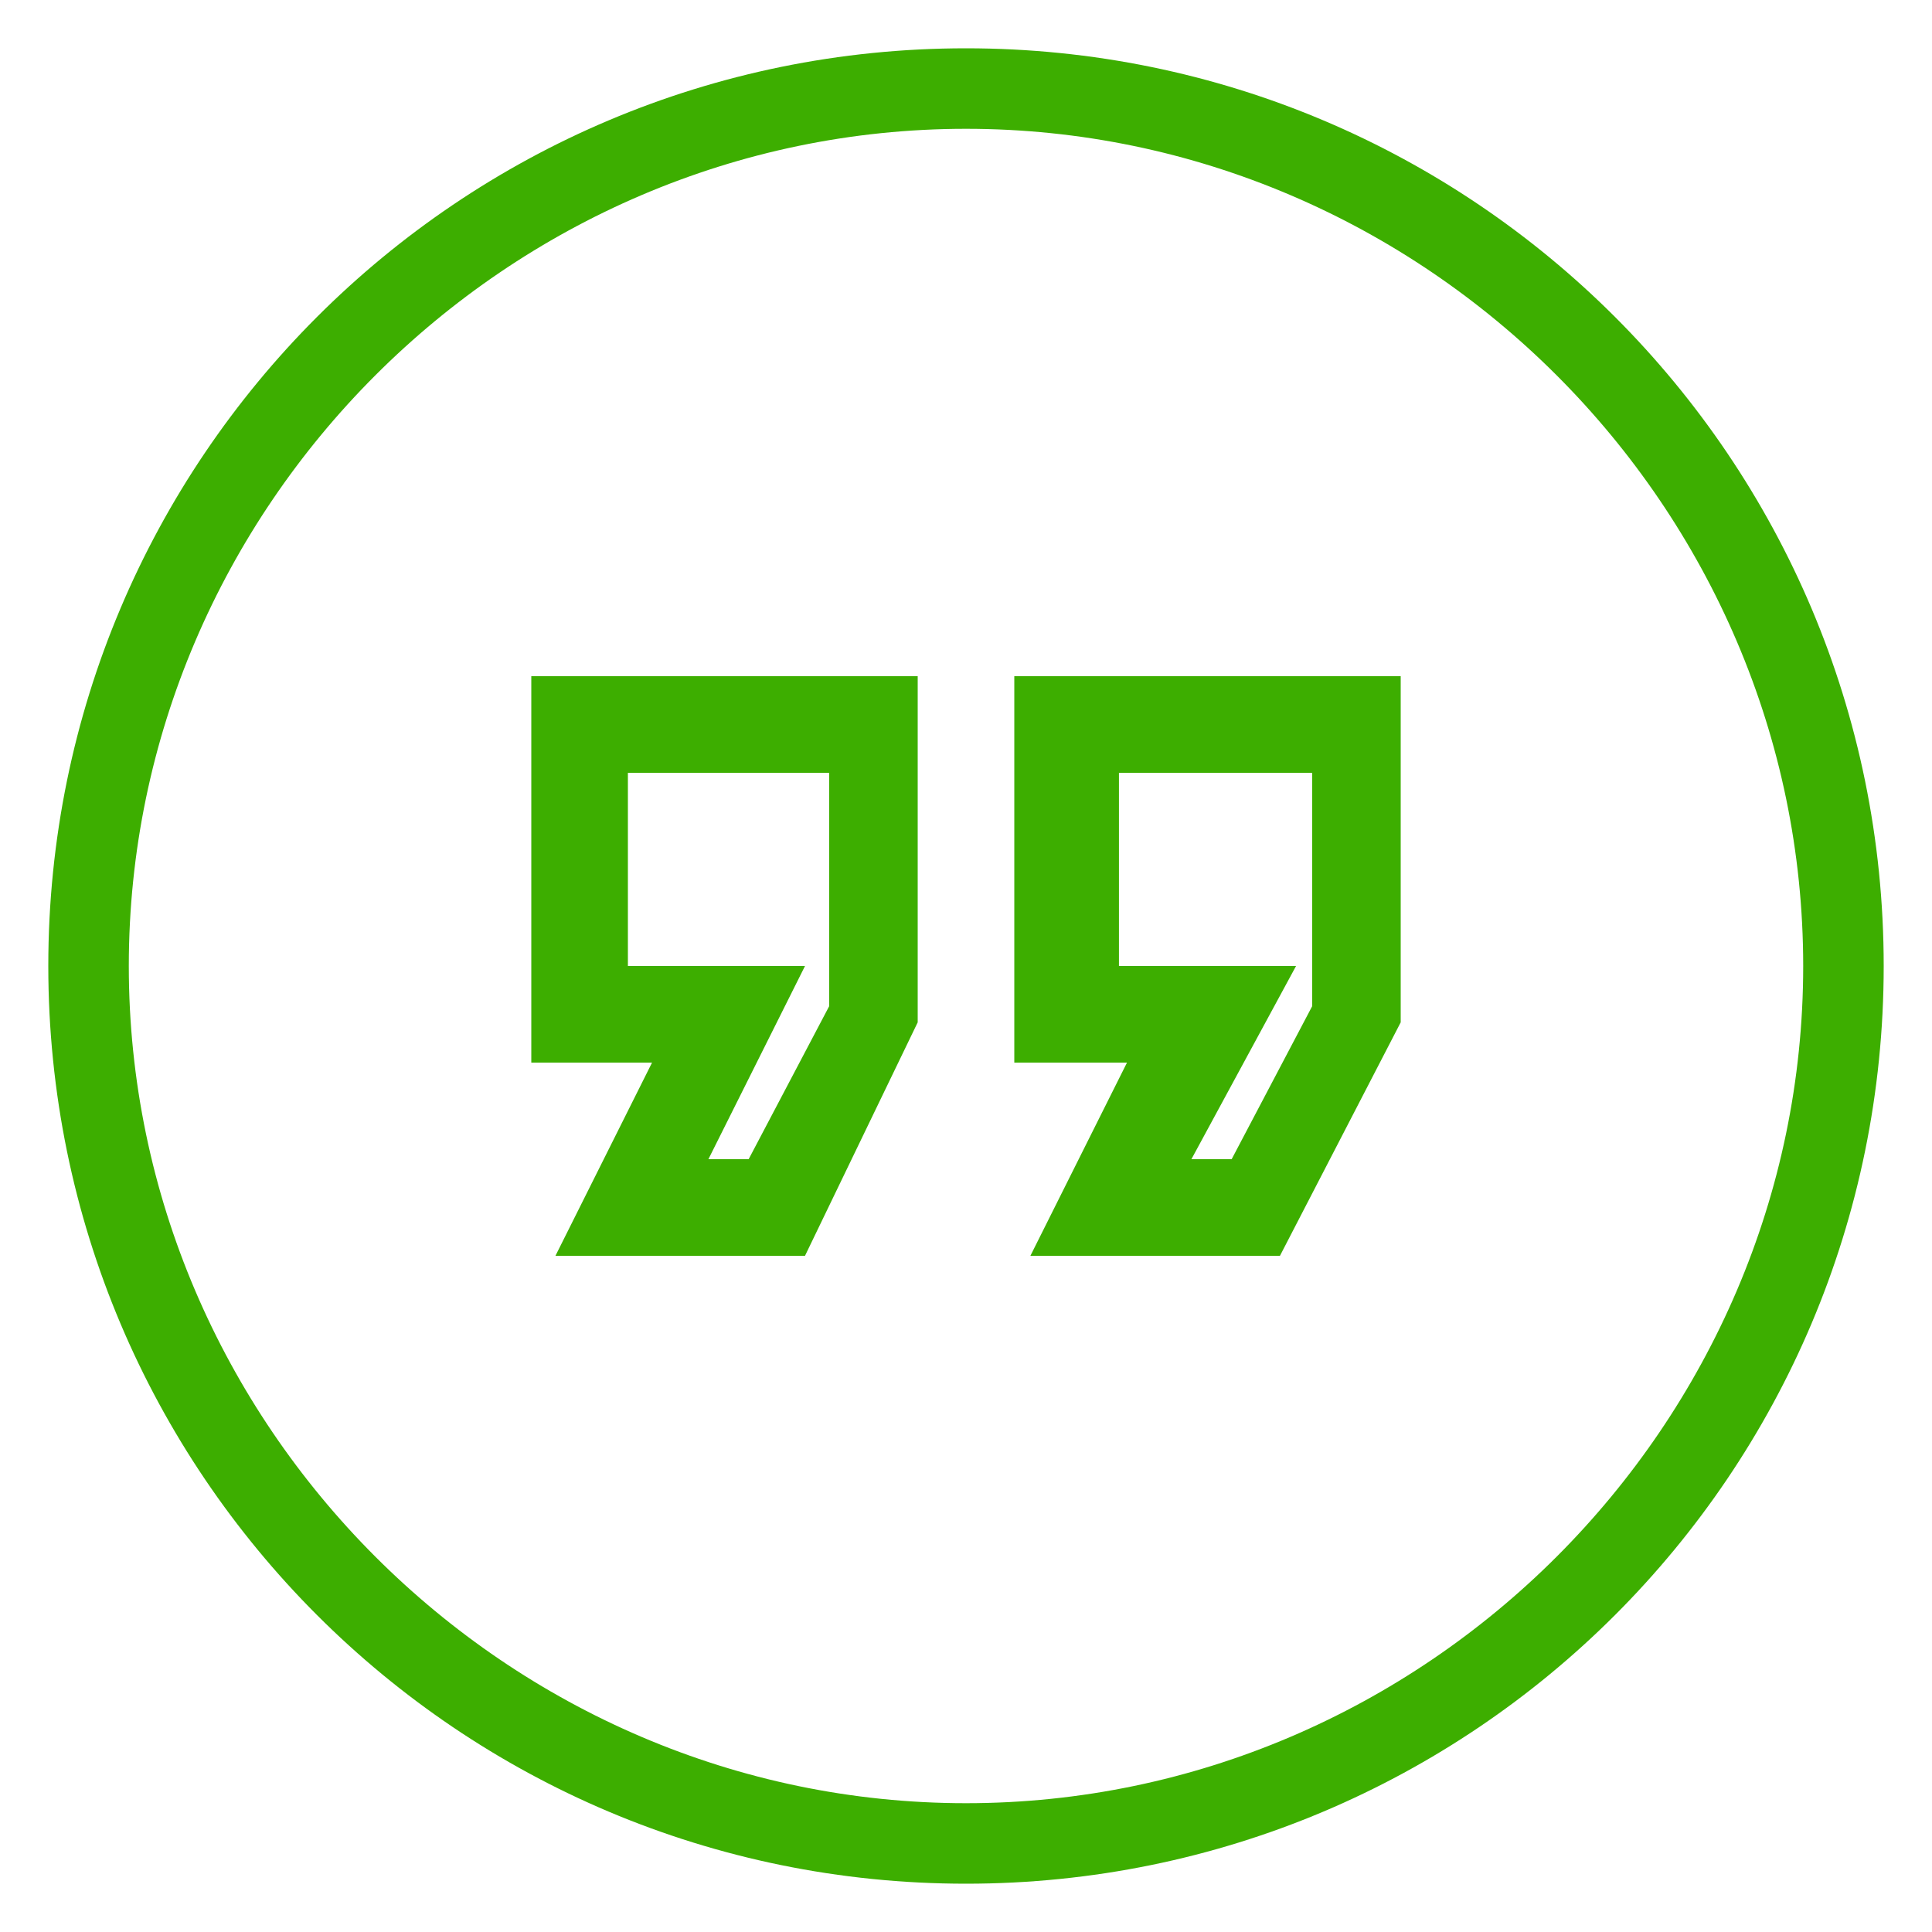
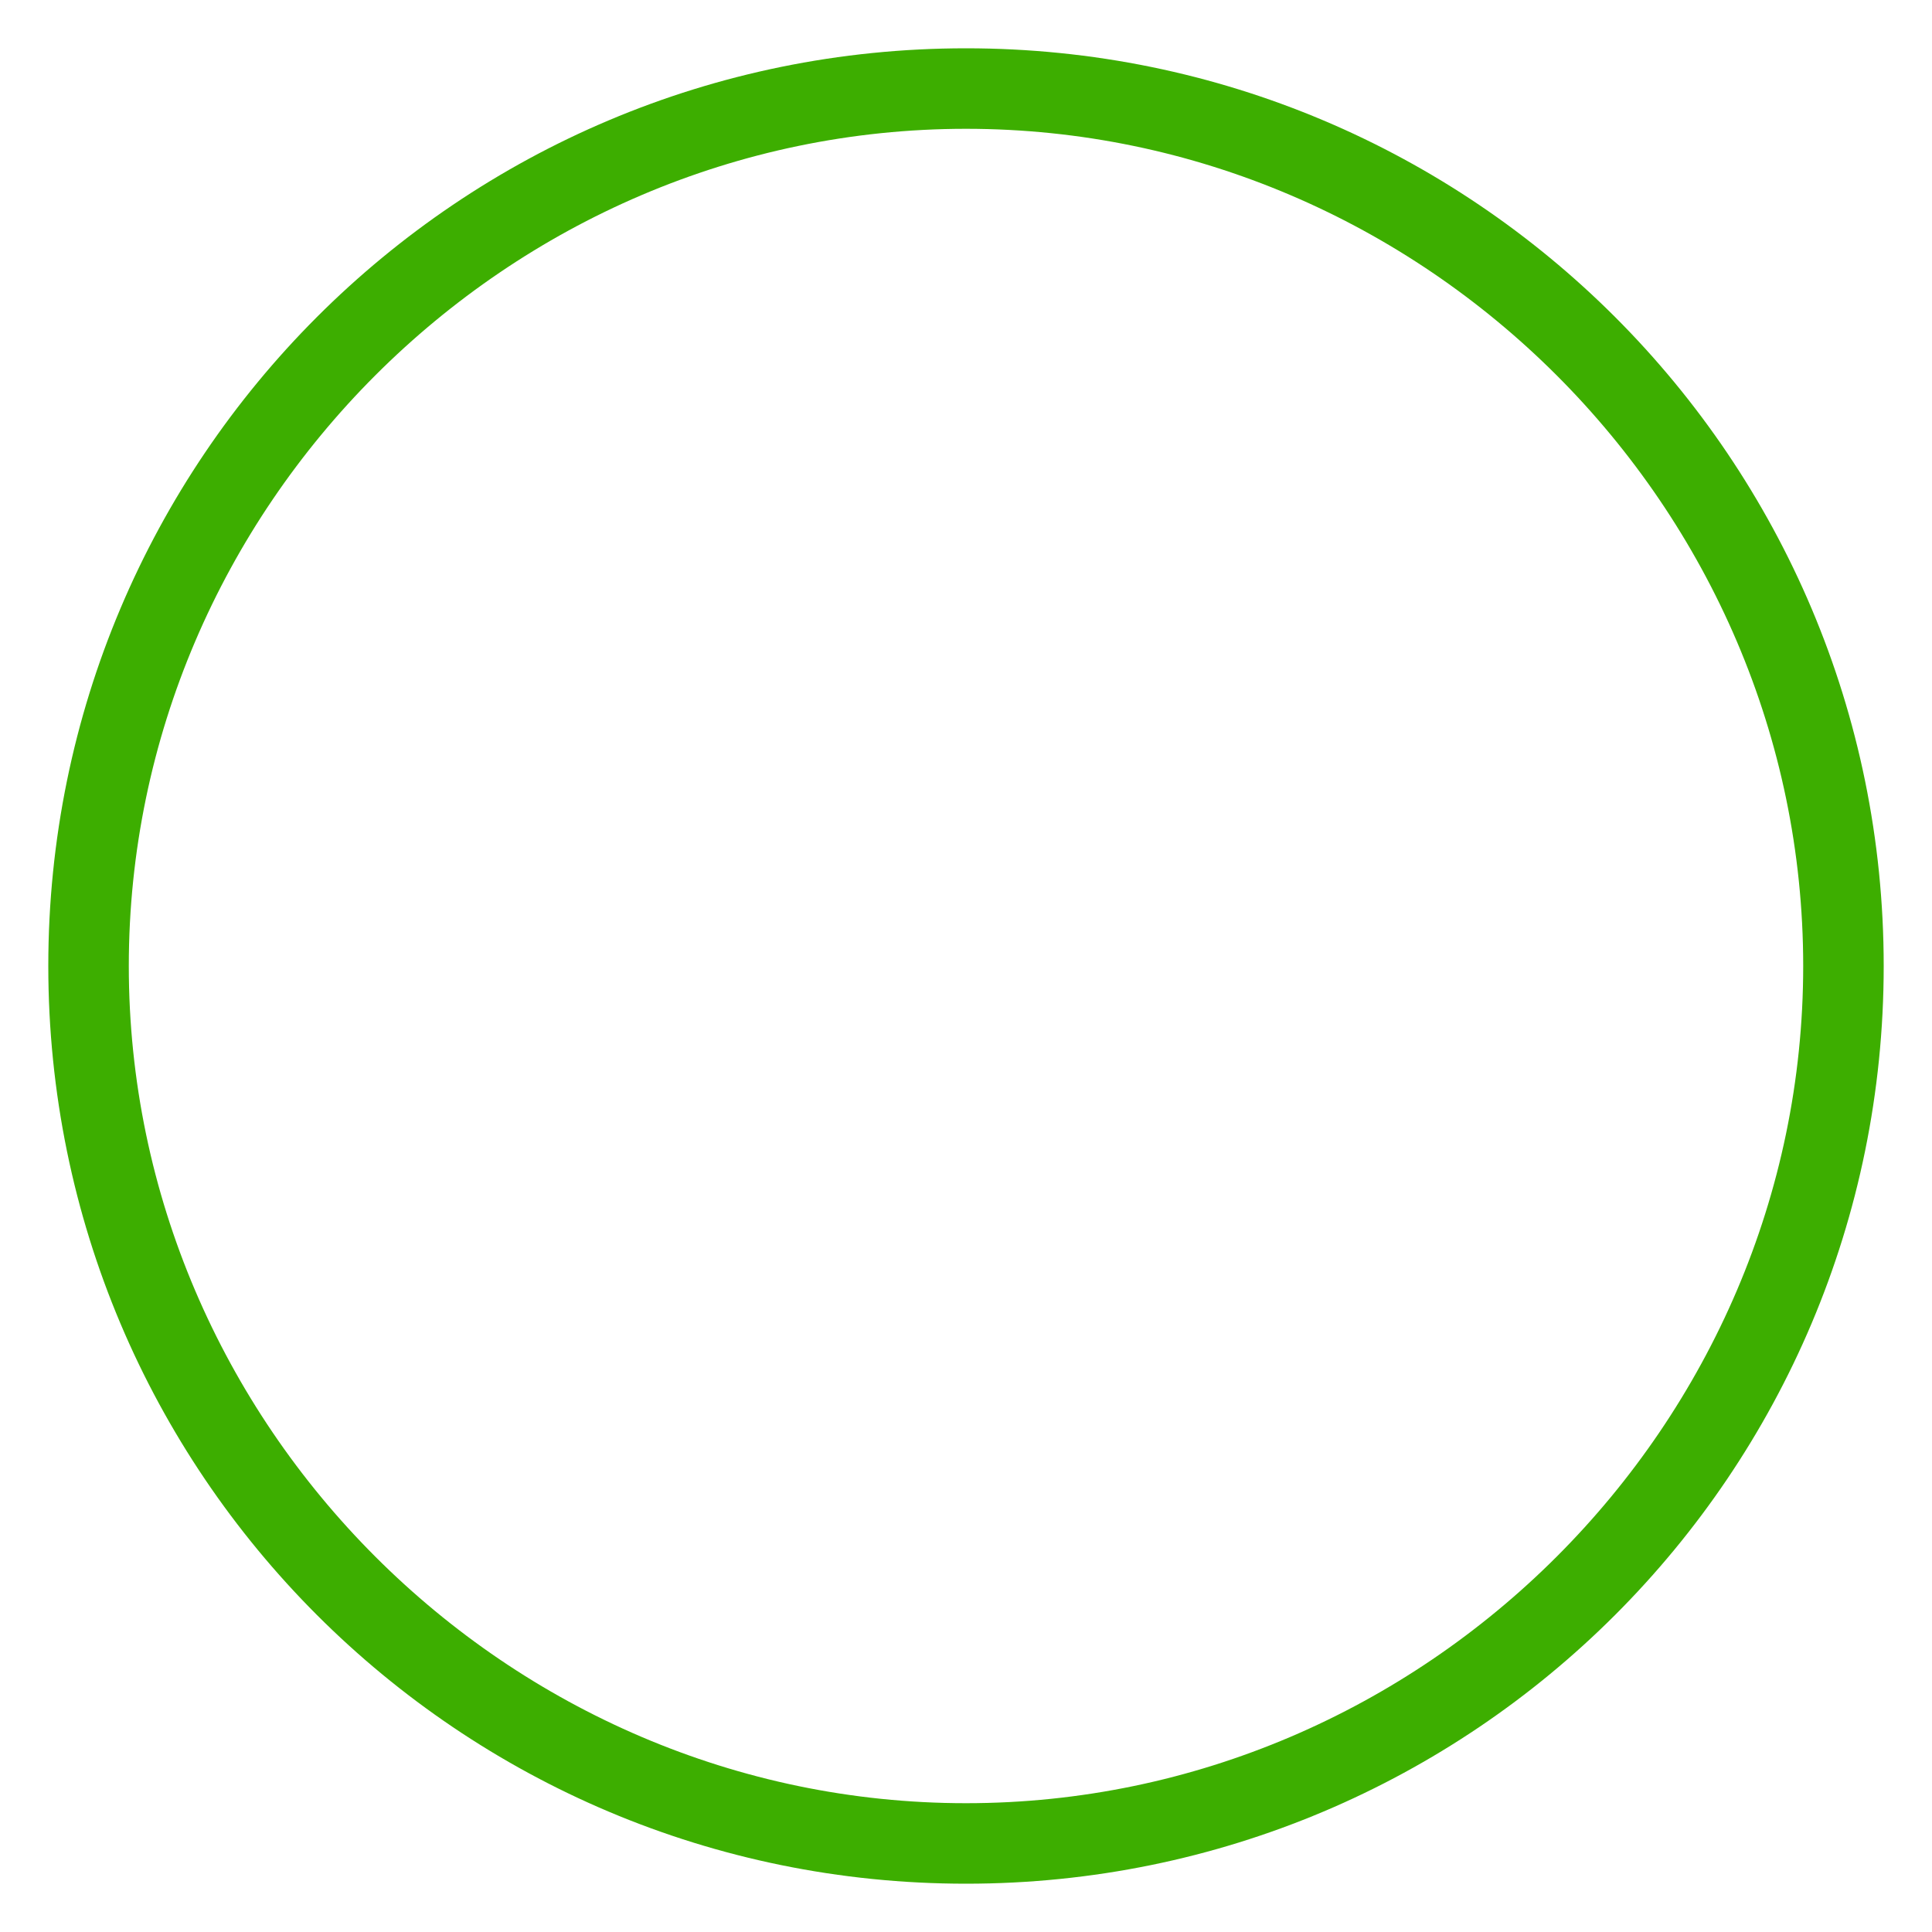
<svg xmlns="http://www.w3.org/2000/svg" version="1.1" id="Layer_1" x="0px" y="0px" viewBox="0 0 24 24" style="enable-background:new 0 0 24 24;" xml:space="preserve">
  <style type="text/css">
	.st0{fill:#3DAE00;}
</style>
-   <path class="st0" d="M15.9,15.6h-3.1l1.2-2.4h-1.4V8.4h4.8v4.3L15.9,15.6z M14.8,14.4h0.5l1-1.9V9.6h-2.4V12h2.2L14.8,14.4z   M10,15.6H6.9l1.2-2.4H6.6V8.4h4.8v4.3L10,15.6z M8.8,14.4h0.5l1-1.9V9.6H7.8V12H10L8.8,14.4z" />
  <g>
    <path class="st0" d="M12,1.6c5.7,0,10.4,4.7,10.4,10.4S17.7,22.4,12,22.4S1.6,17.7,1.6,12S6.3,1.6,12,1.6 M12,0.6   C5.7,0.6,0.6,5.7,0.6,12S5.7,23.4,12,23.4S23.4,18.3,23.4,12S18.3,0.6,12,0.6L12,0.6z" />
  </g>
</svg>